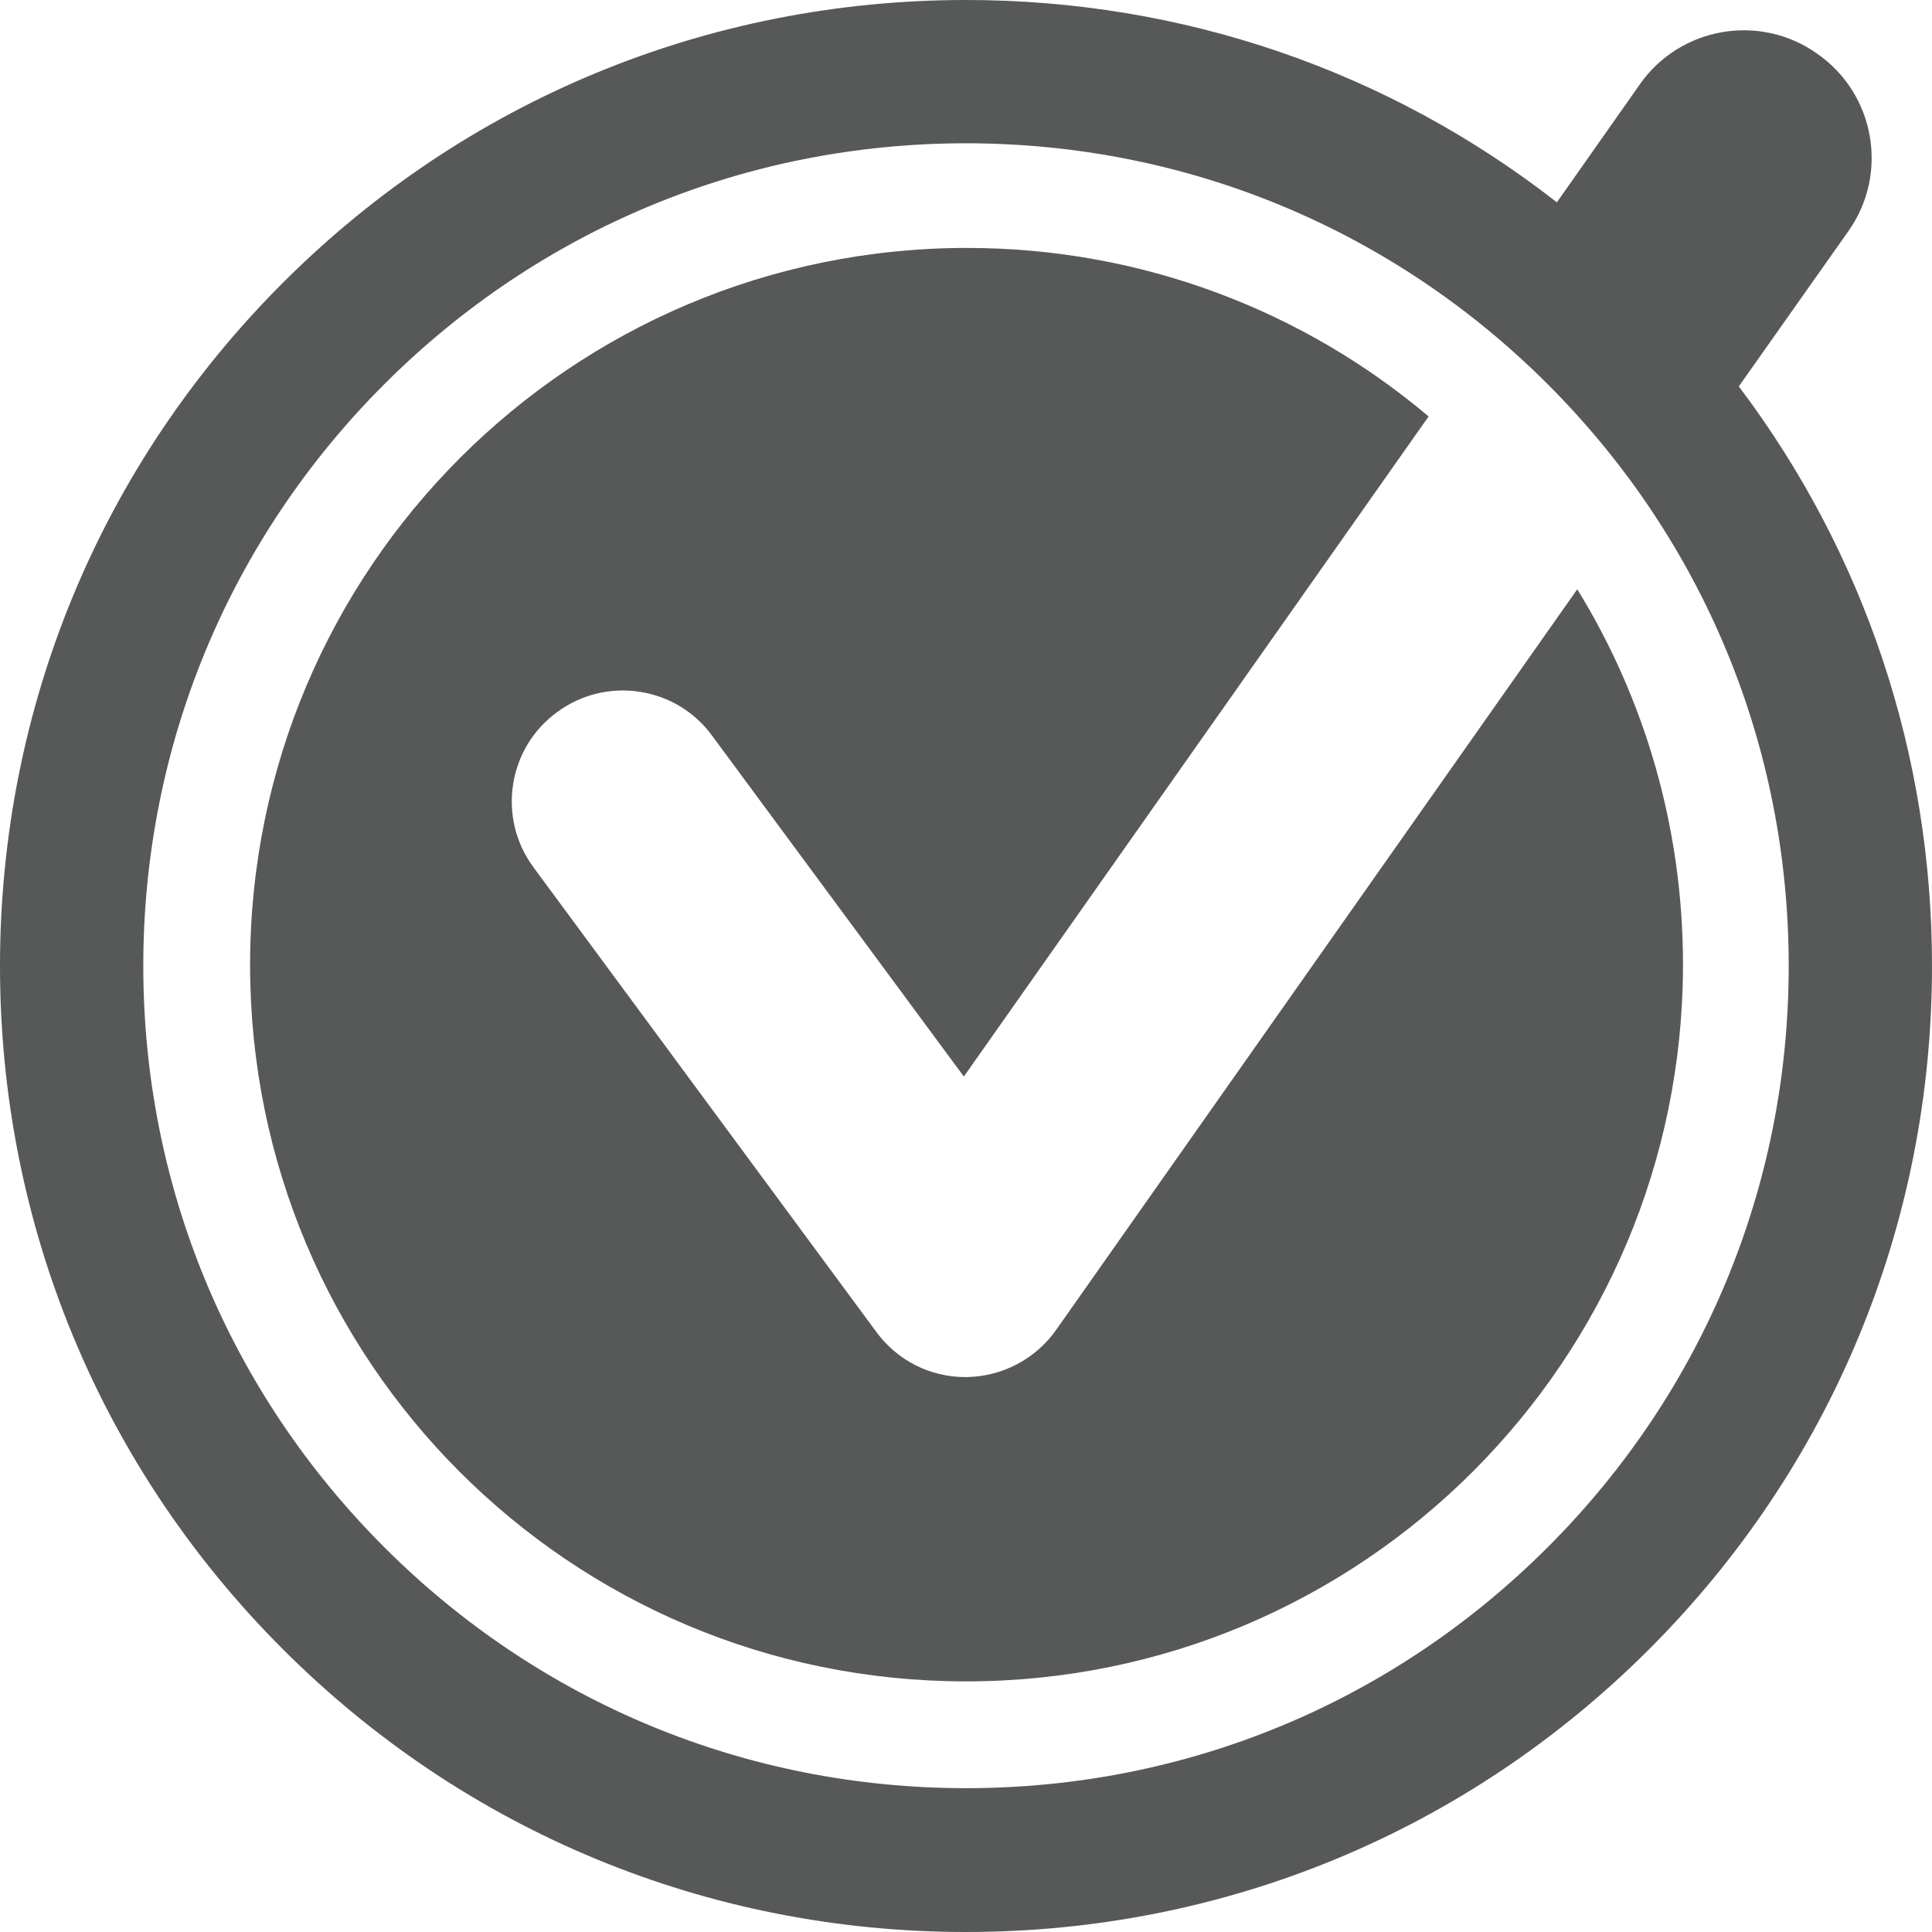
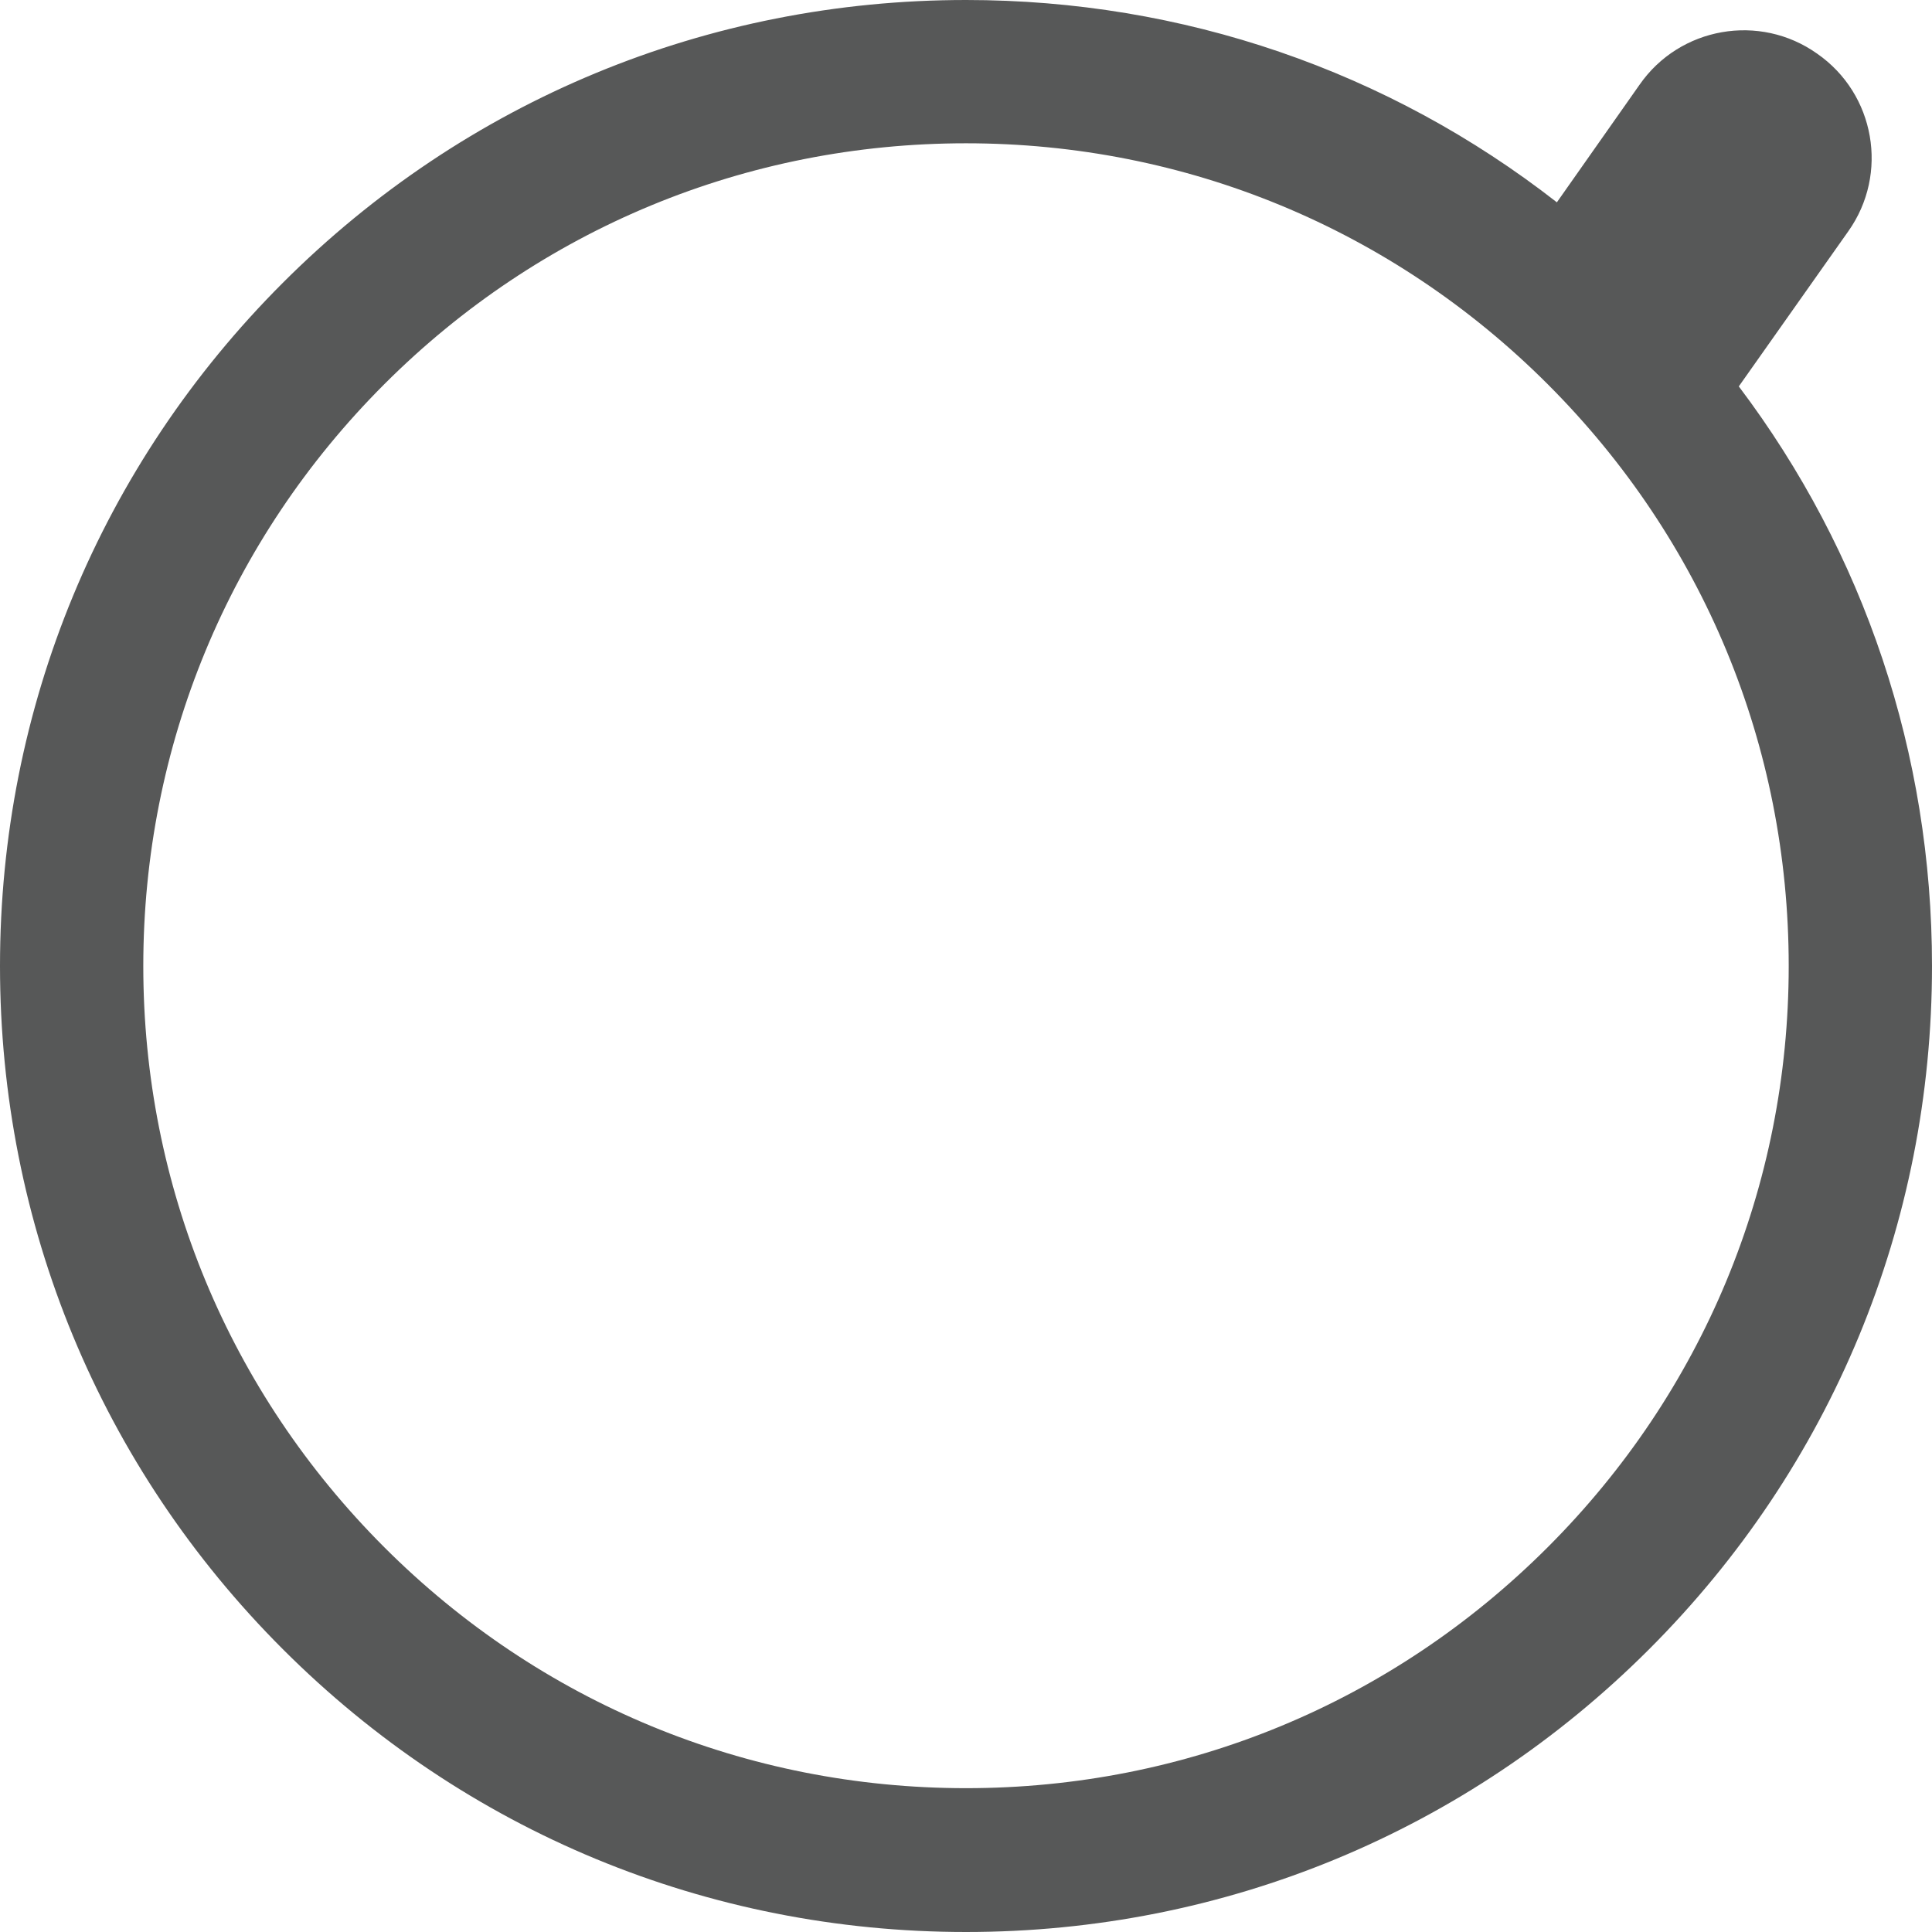
<svg xmlns="http://www.w3.org/2000/svg" version="1.1" id="Layer_1" x="0px" y="0px" viewBox="0 0 360 360" enable-background="new 0 0 360 360" xml:space="preserve">
-   <path fill="#575858" d="M196.8,247.8c-3.8,5.4-10,8.7-16.7,8.8c-0.1,0-0.2,0-0.2,0c-6.6,0-12.7-3.1-16.6-8.4l-63.9-86.6  c-6.8-9.2-4.8-22.2,4.4-28.9c9.2-6.8,22.2-4.8,28.9,4.4l46.9,63.5l86.6-123c-23.2-19.6-53.3-31.4-86-31.4  c-73.8,0-133.6,59.8-133.6,133.6S106.2,313.3,180,313.3c73.8,0,133.6-59.8,133.6-133.6c0-25.6-7.2-49.6-19.7-69.9L196.8,247.8z" />
  <path fill="#575858" d="M324,72l20.4-28.9c7.6-10.7,5-25.6-5.8-33.1c-10.7-7.6-25.6-5-33.1,5.8l-15.4,21.9C258.7,13.2,220.4,0,180,0  C131.9,0,86.7,18.7,52.7,52.7C18.7,86.7,0,131.9,0,180s18.7,93.3,52.7,127.3c34,34,79.2,52.7,127.3,52.7s93.3-18.7,127.3-52.7  c34-34,52.7-79.2,52.7-127.3C360,140.5,347.4,103,324,72z M288.4,288.3c-29,29-67.4,44.9-108.4,44.9c-40.9,0-79.4-15.9-108.4-44.9  S26.7,220.9,26.7,180s15.9-79.4,44.9-108.4S139.1,26.7,180,26.7c40.9,0,79.4,15.9,108.4,44.9S333.3,139,333.3,180  S317.3,259.4,288.4,288.3z" />
</svg>